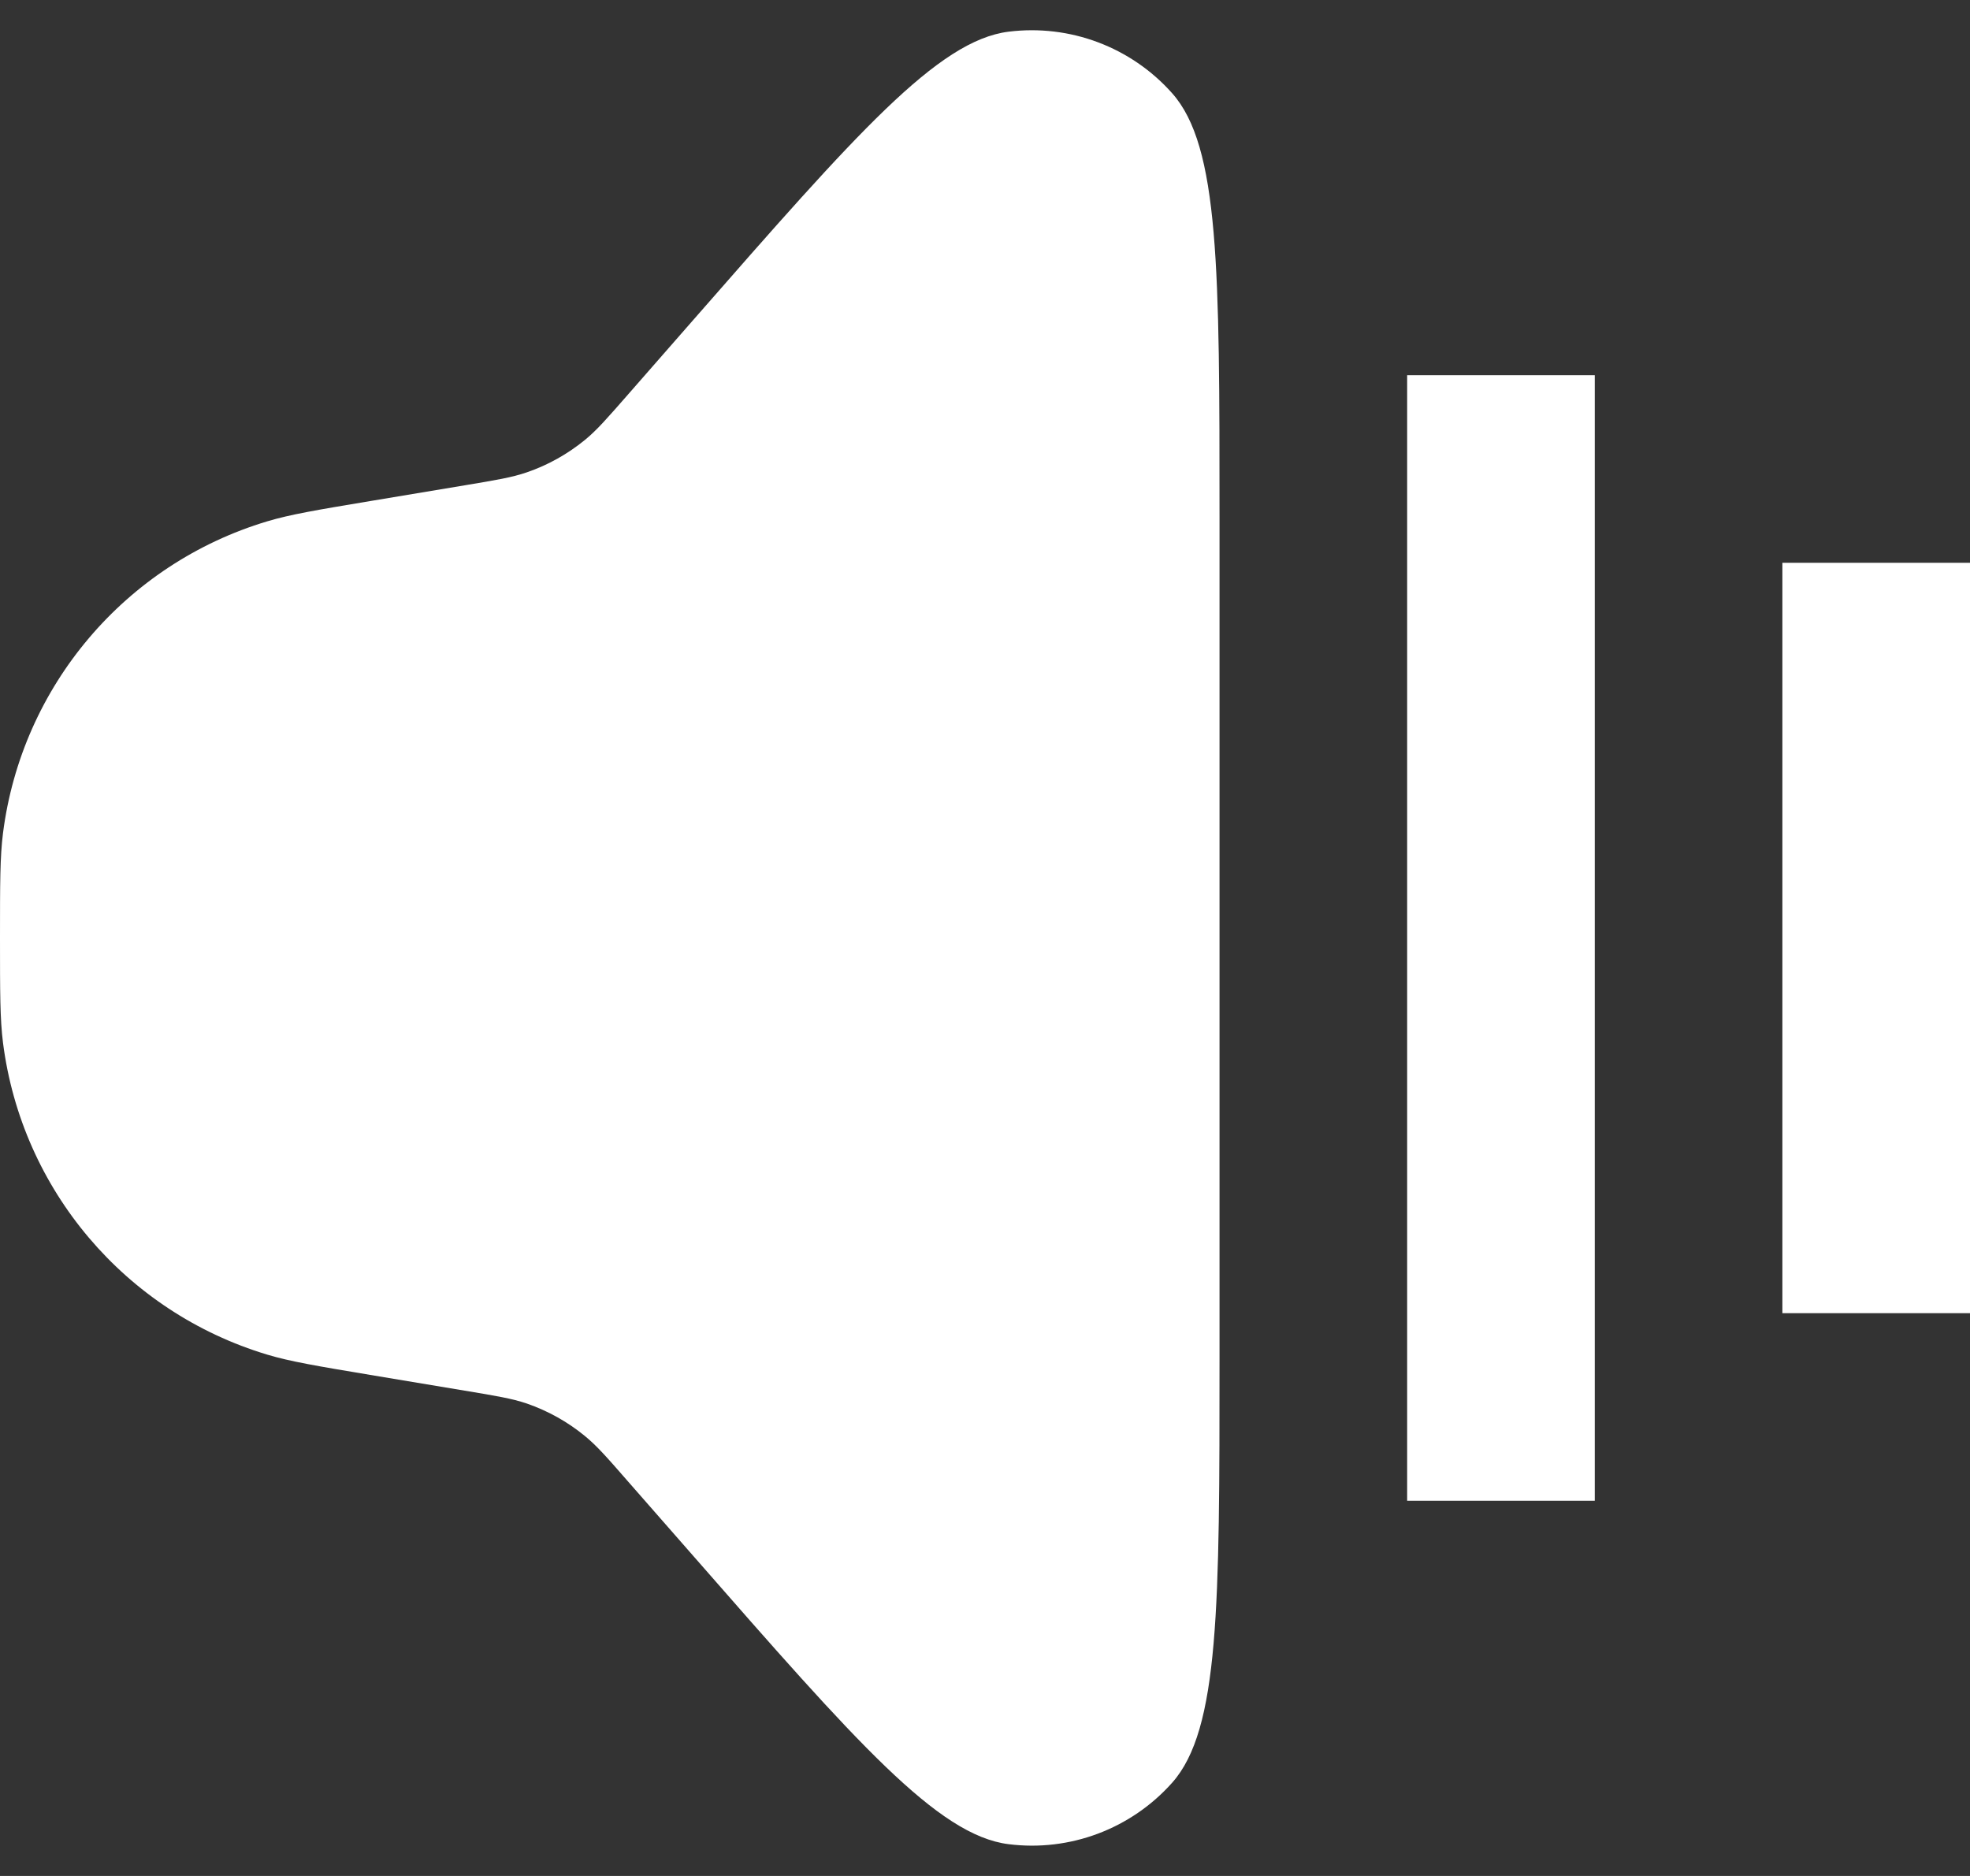
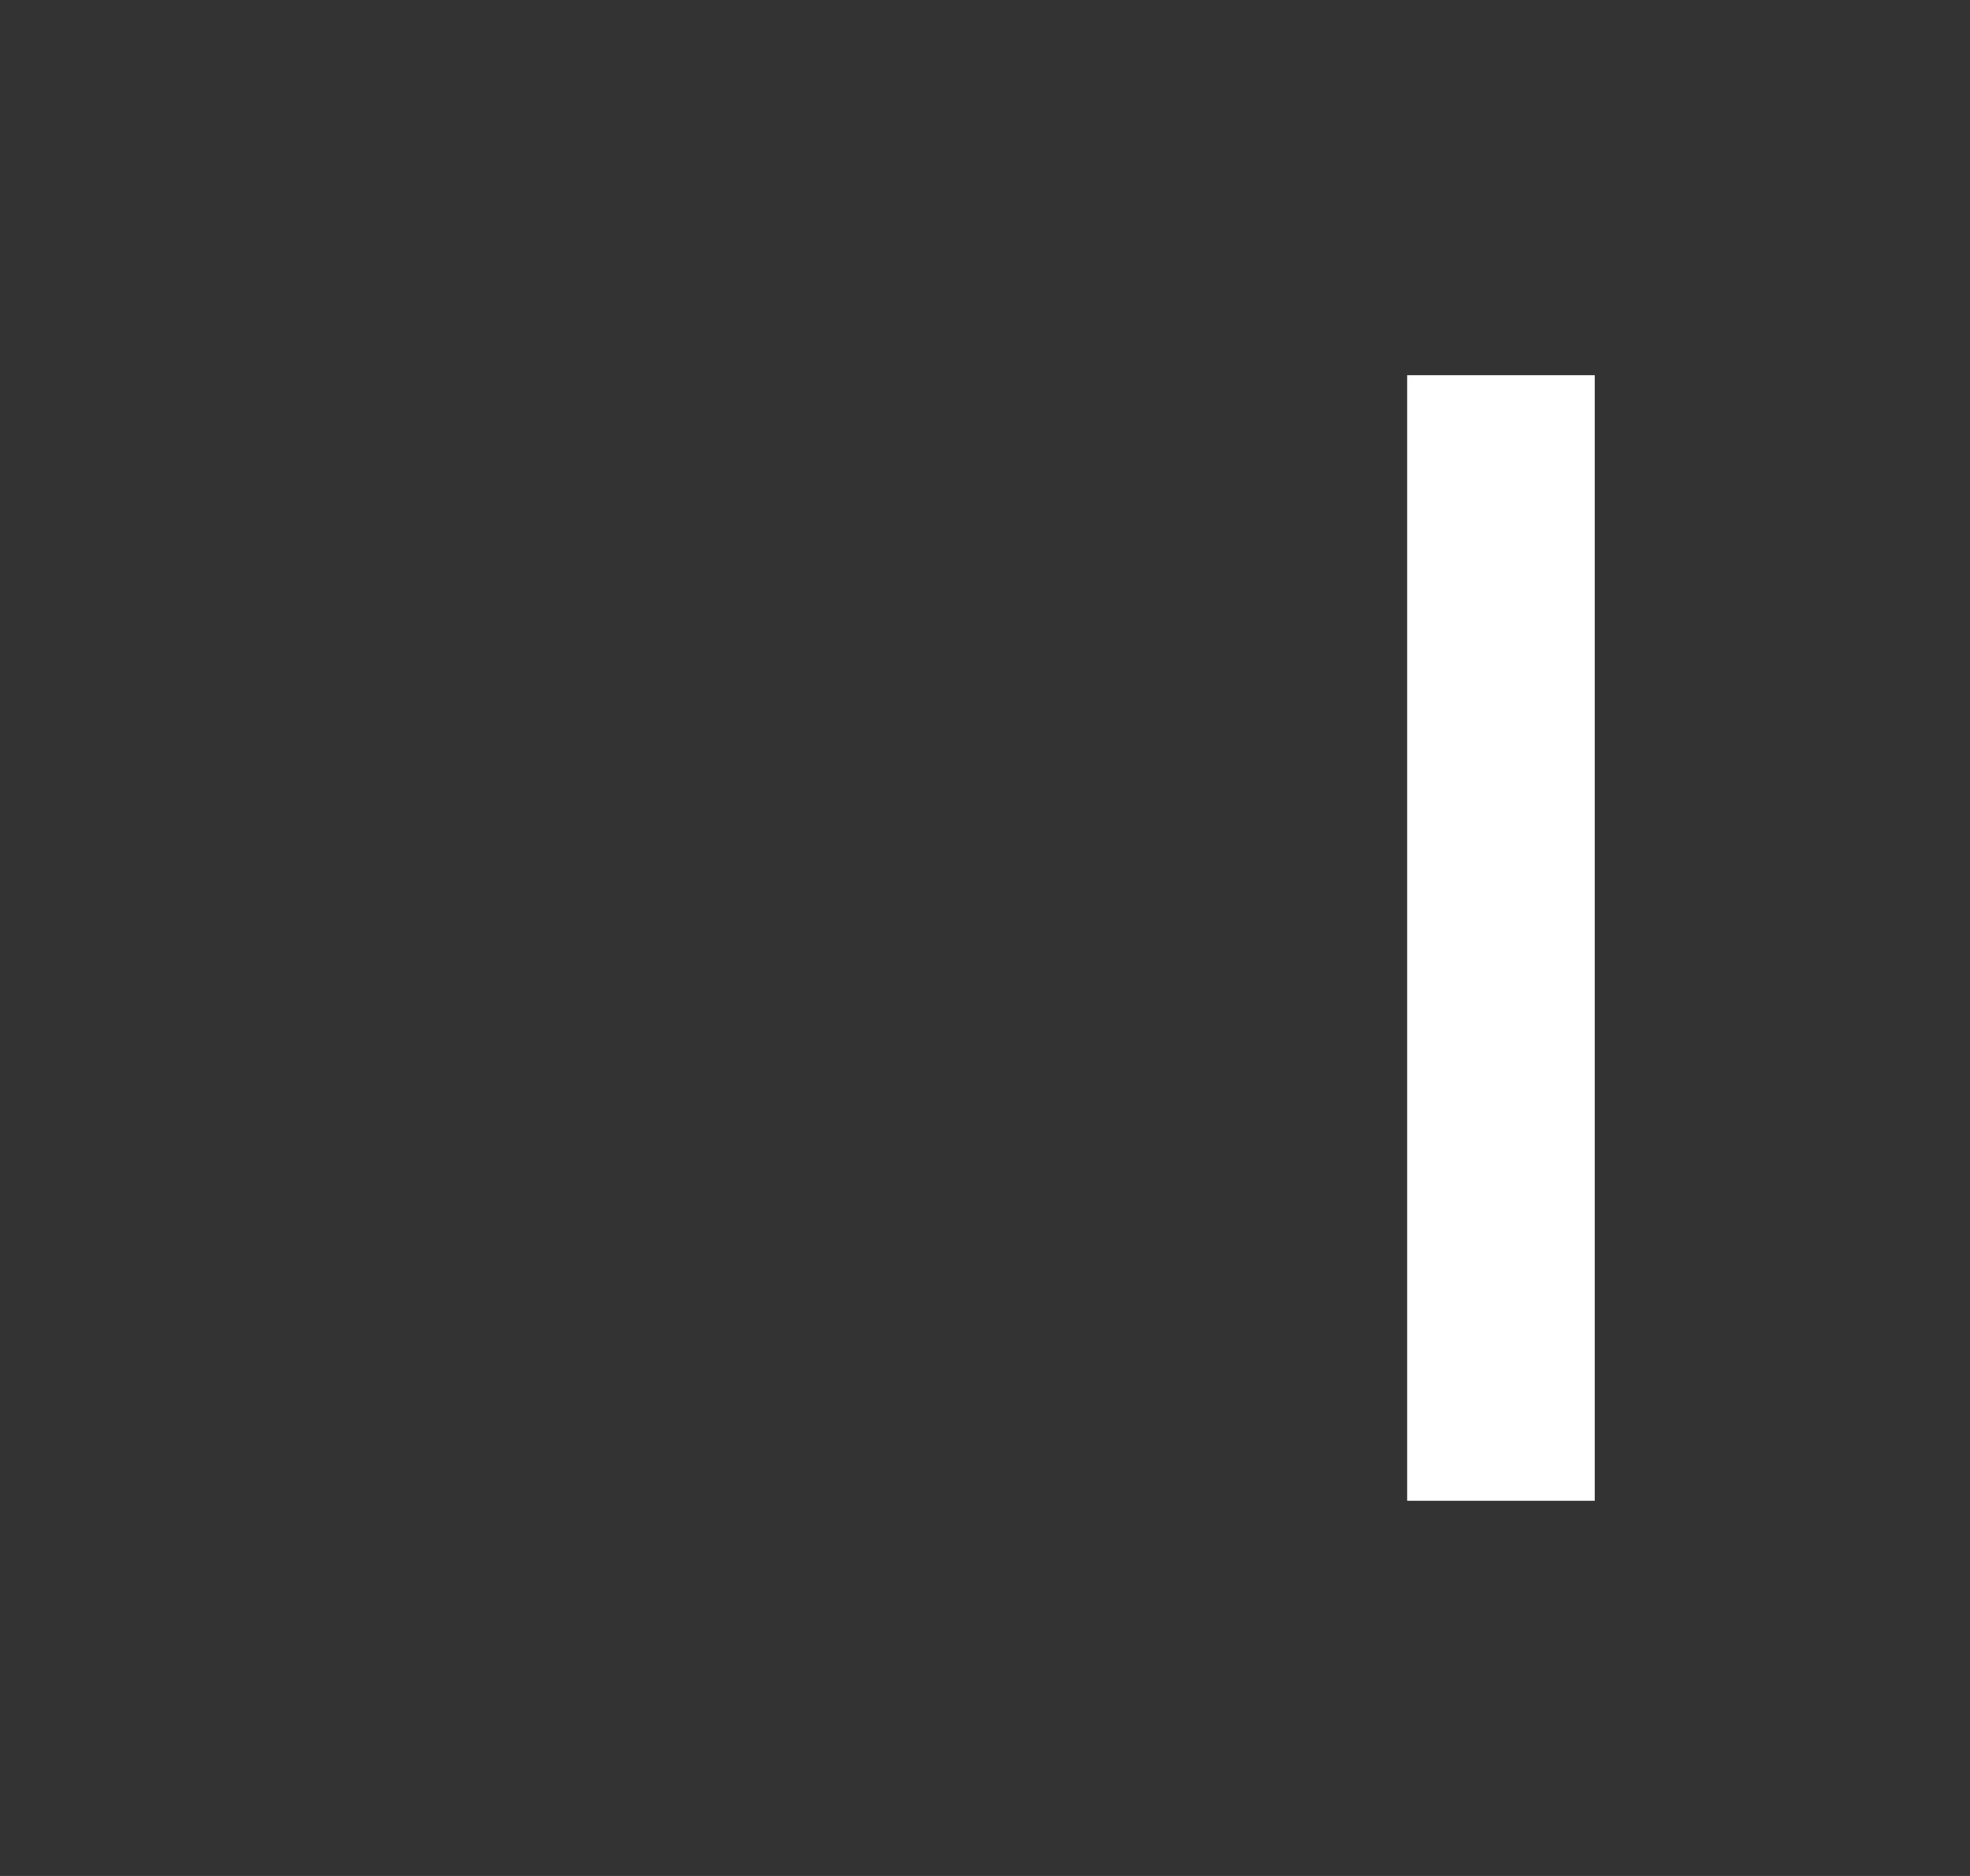
<svg xmlns="http://www.w3.org/2000/svg" width="21" height="20" viewBox="0 0 21 20" fill="none">
  <rect x="0" y="0" width="21" height="20" fill="#333333" stroke="none" />
-   <path d="M0 10C0 9.423 0 9.134 0.032 8.882C0.232 7.315 1.336 6.012 2.849 5.558C3.092 5.485 3.376 5.437 3.946 5.342L4.954 5.174C5.29 5.118 5.458 5.09 5.615 5.036C5.84 4.959 6.049 4.842 6.233 4.692C6.362 4.587 6.474 4.458 6.698 4.202L7.392 3.409C9.128 1.425 9.996 0.433 10.75 0.338C11.404 0.256 12.057 0.501 12.495 0.994C13 1.562 13 2.88 13 5.517V14.483C13 17.119 13 18.438 12.495 19.006C12.057 19.498 11.404 19.744 10.75 19.661C9.996 19.566 9.128 18.574 7.392 16.59L6.698 15.798C6.474 15.541 6.362 15.413 6.233 15.308C6.049 15.157 5.84 15.041 5.615 14.963C5.458 14.91 5.29 14.882 4.954 14.826L3.946 14.658C3.376 14.563 3.092 14.515 2.849 14.442C1.336 13.987 0.232 12.684 0.032 11.117C0 10.865 0 10.577 0 10Z" fill="white" />
  <path d="M15 4H17V16H15V4Z" fill="white" />
-   <path d="M19 6H21V14H19V6Z" fill="white" />
</svg>